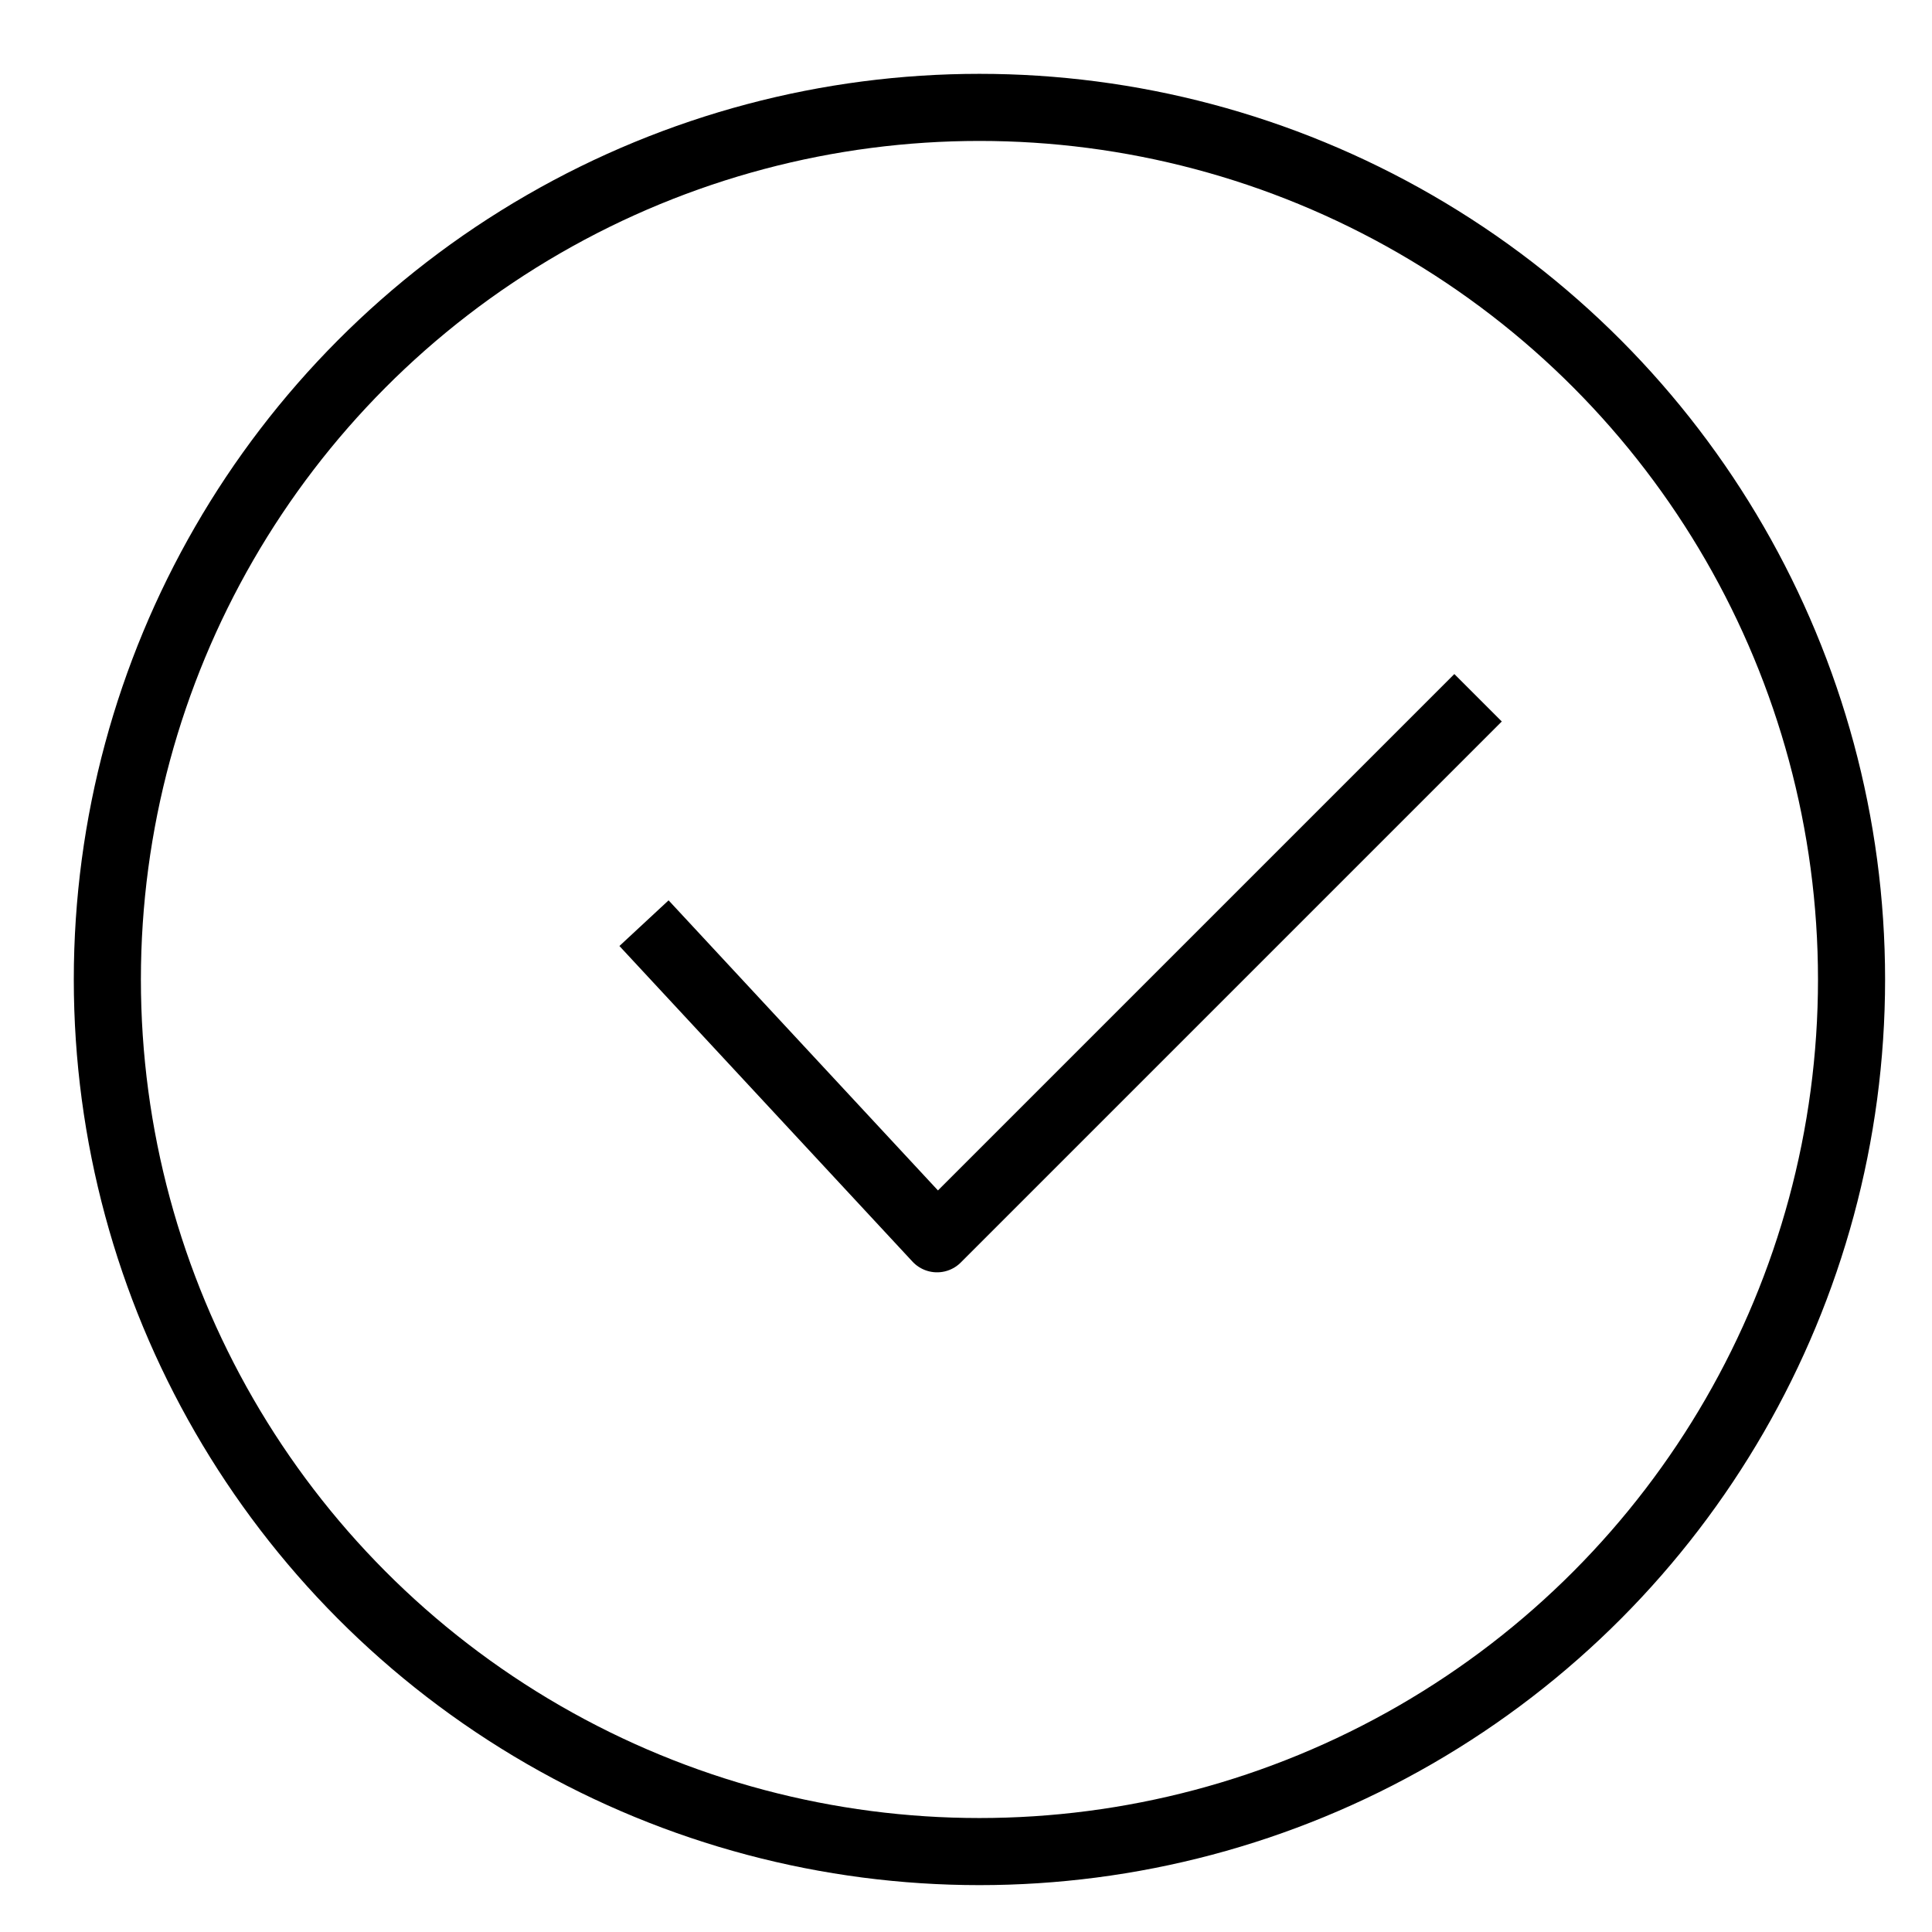
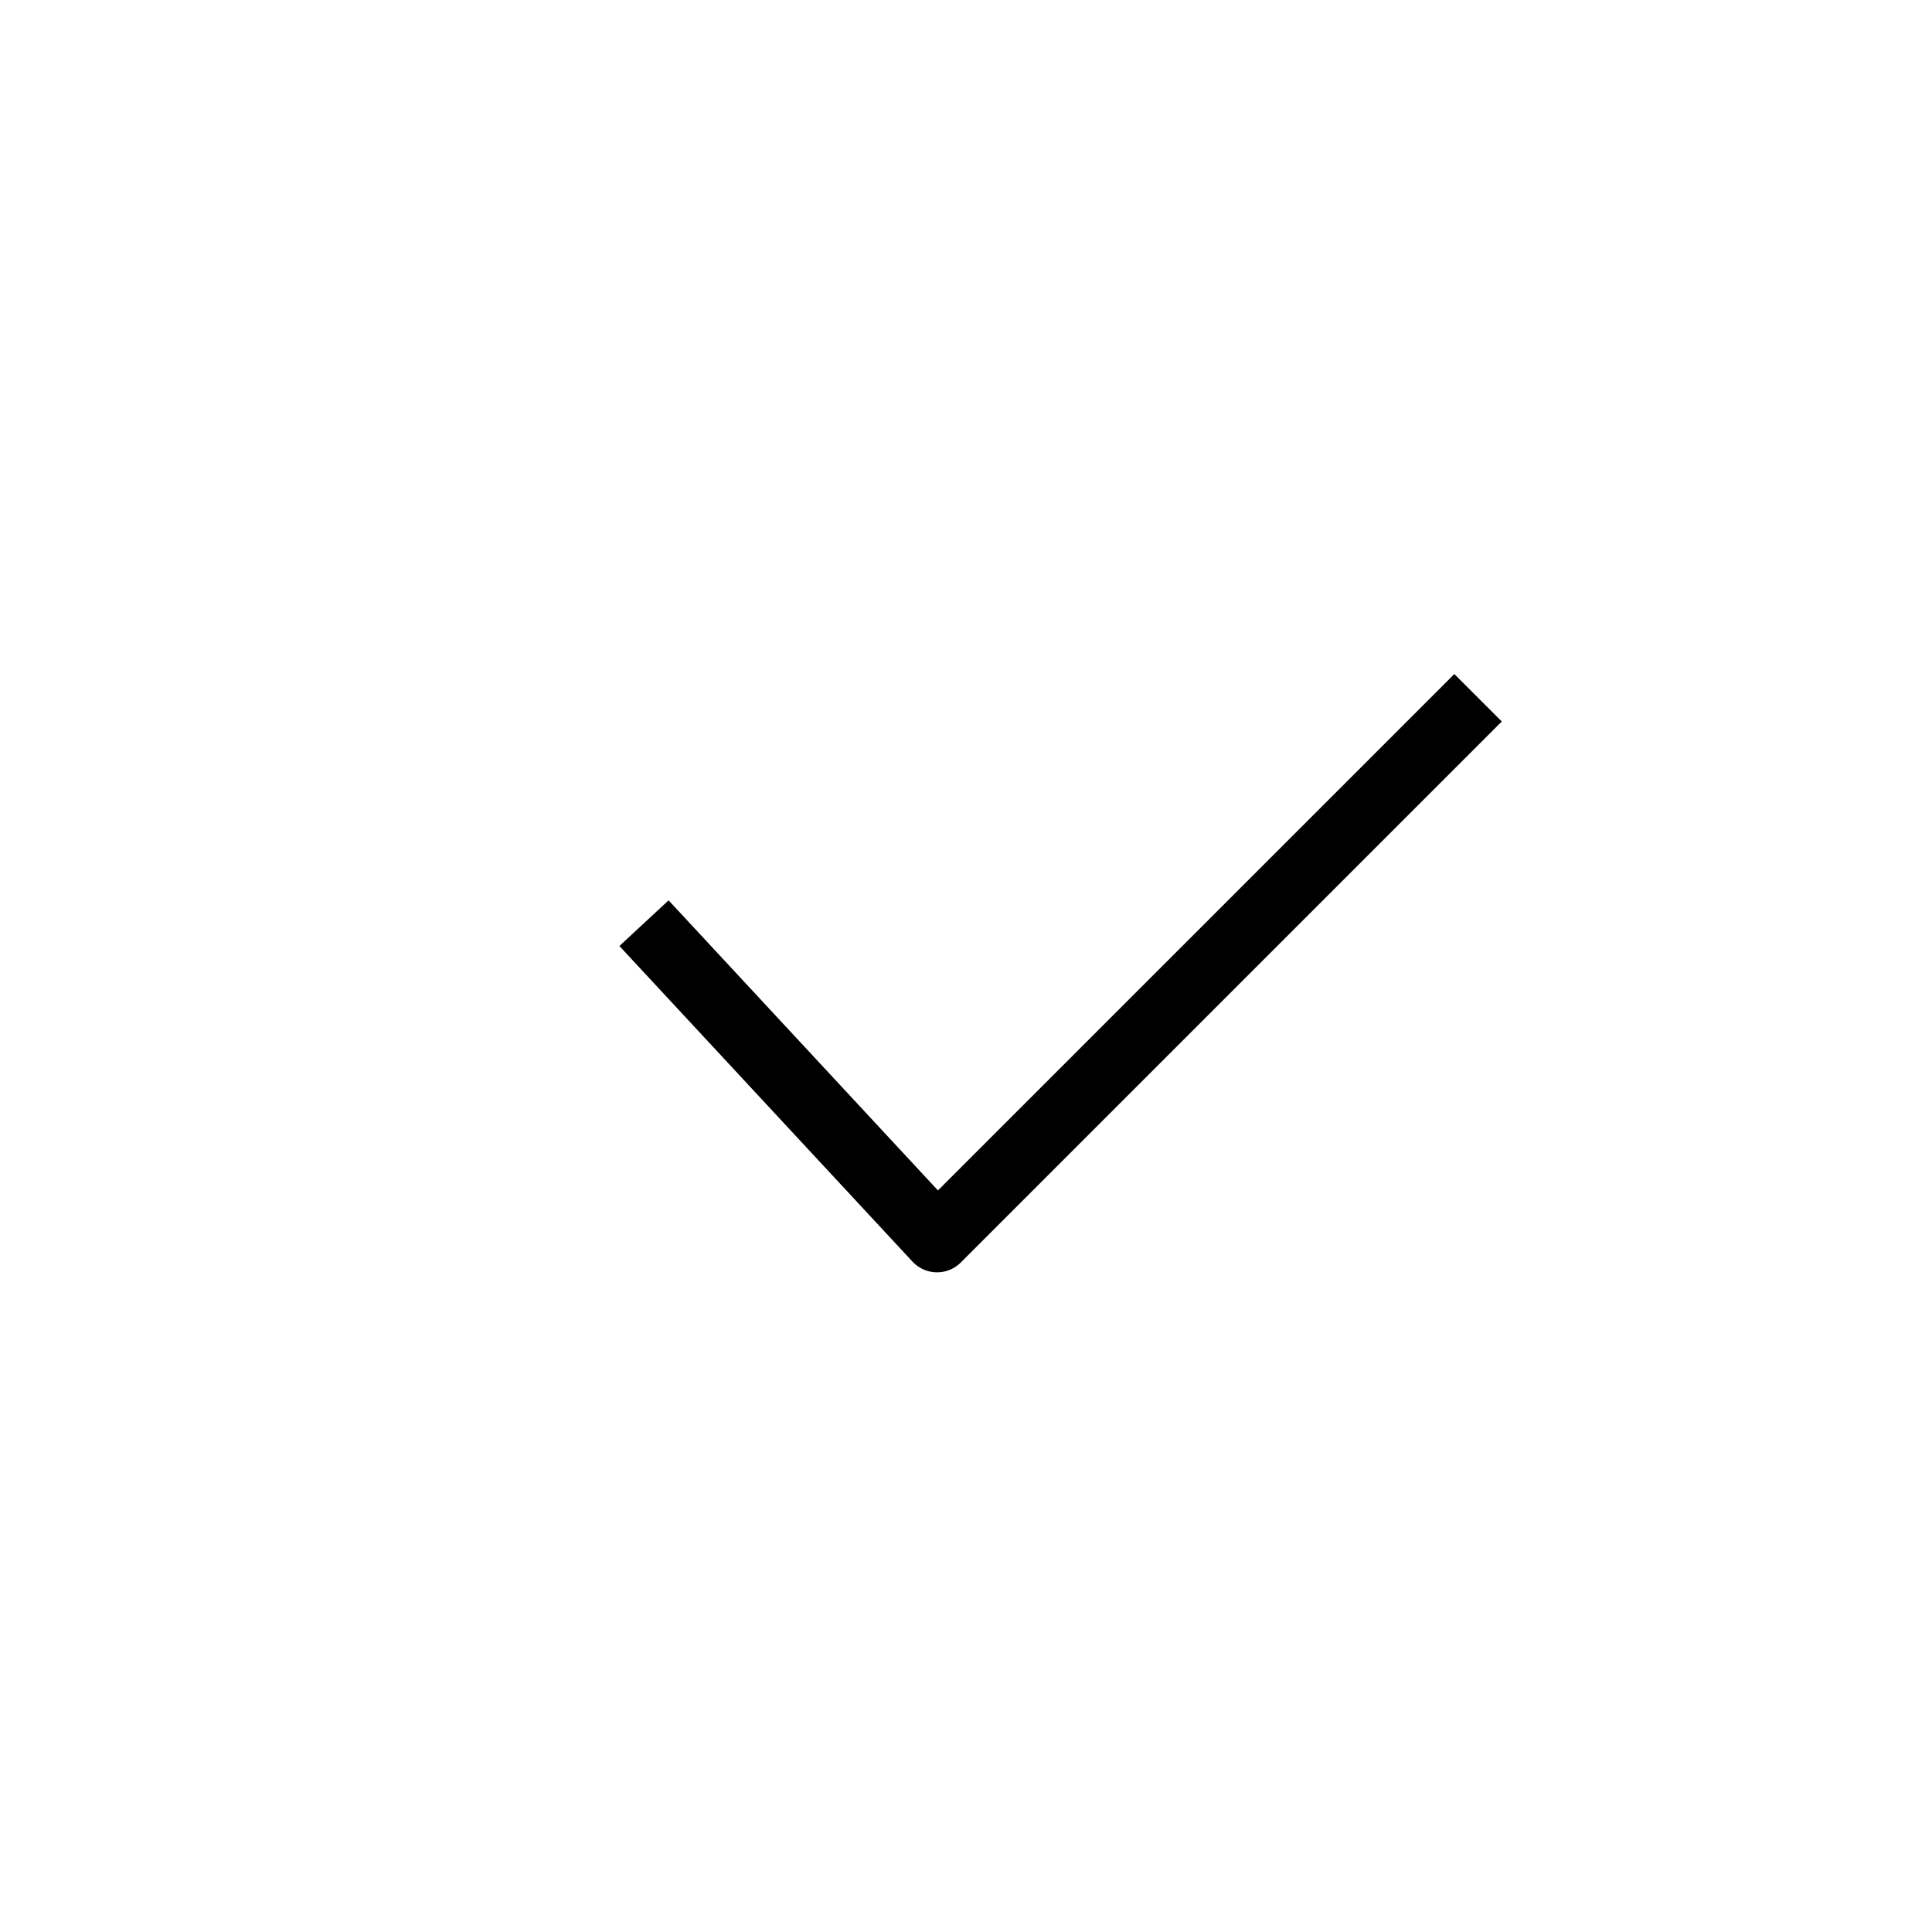
<svg xmlns="http://www.w3.org/2000/svg" fill="none" viewBox="0 0 48 48" height="48" width="48">
  <path stroke-linejoin="round" stroke-width="1.667" stroke="black" d="M16 22.936L23.281 30.777L36.722 17.336" />
-   <circle stroke-linejoin="round" stroke-width="1.667" stroke="black" r="21.667" cy="24.335" cx="24.334" />
</svg>